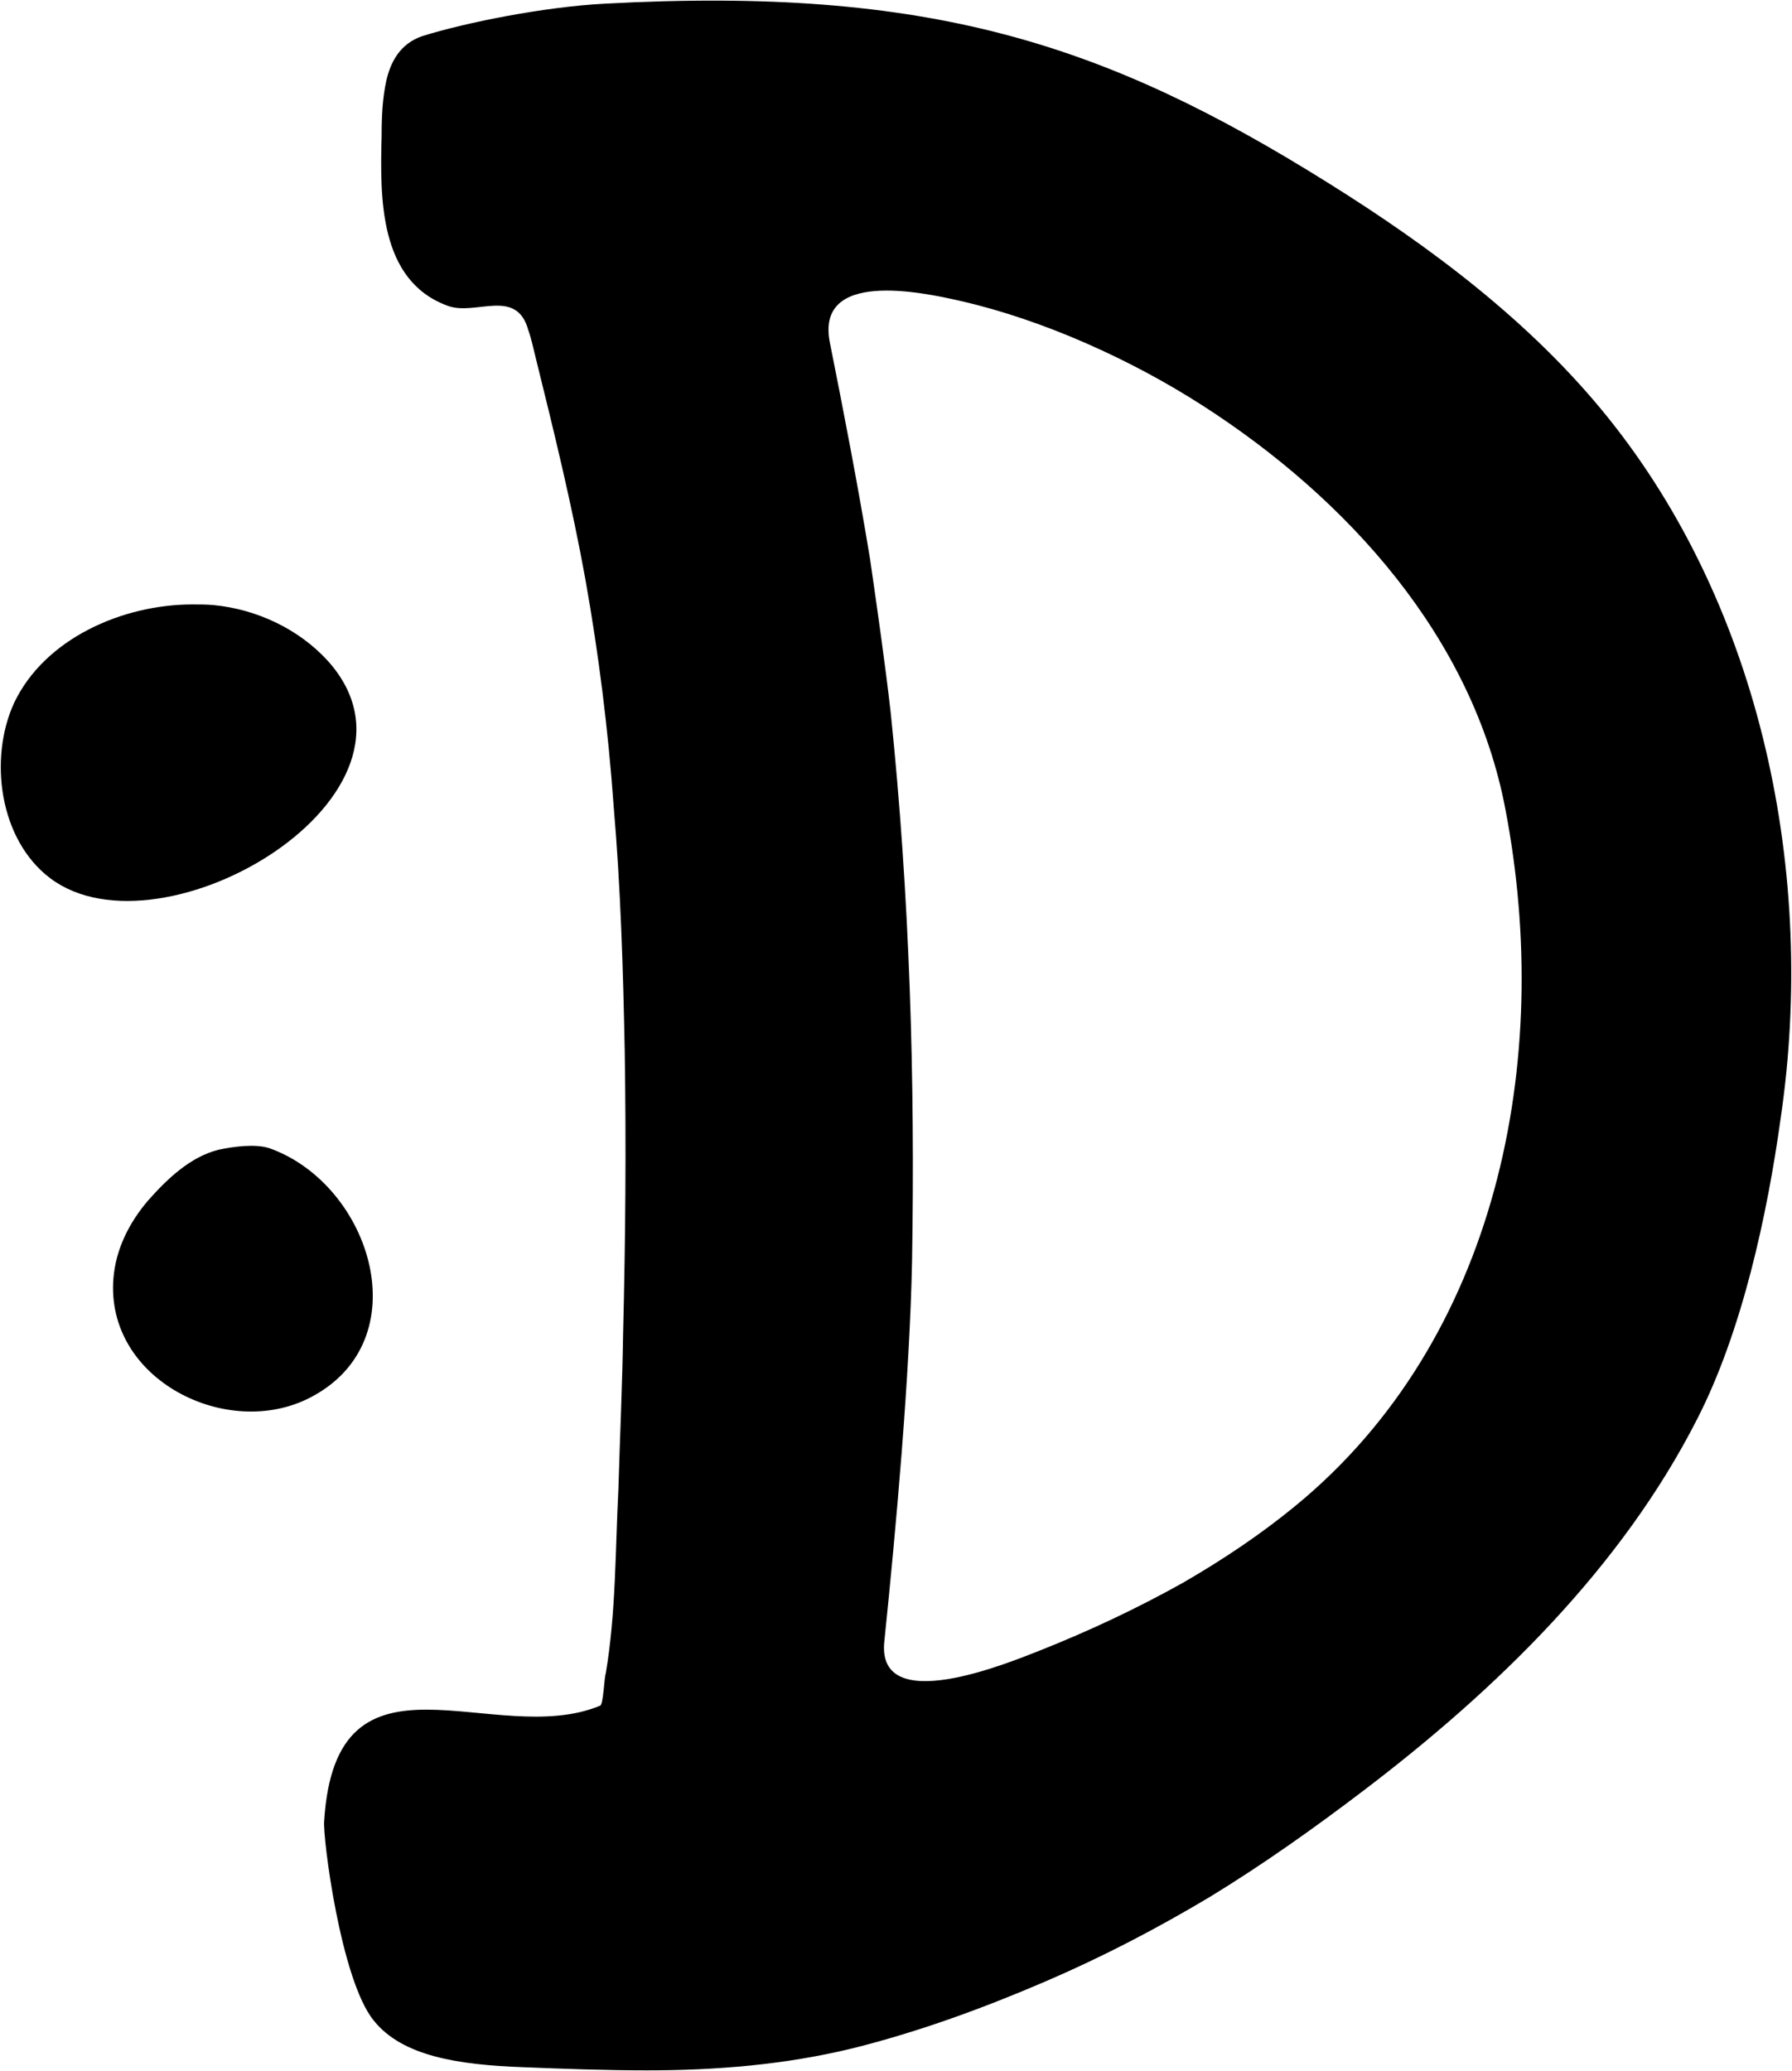
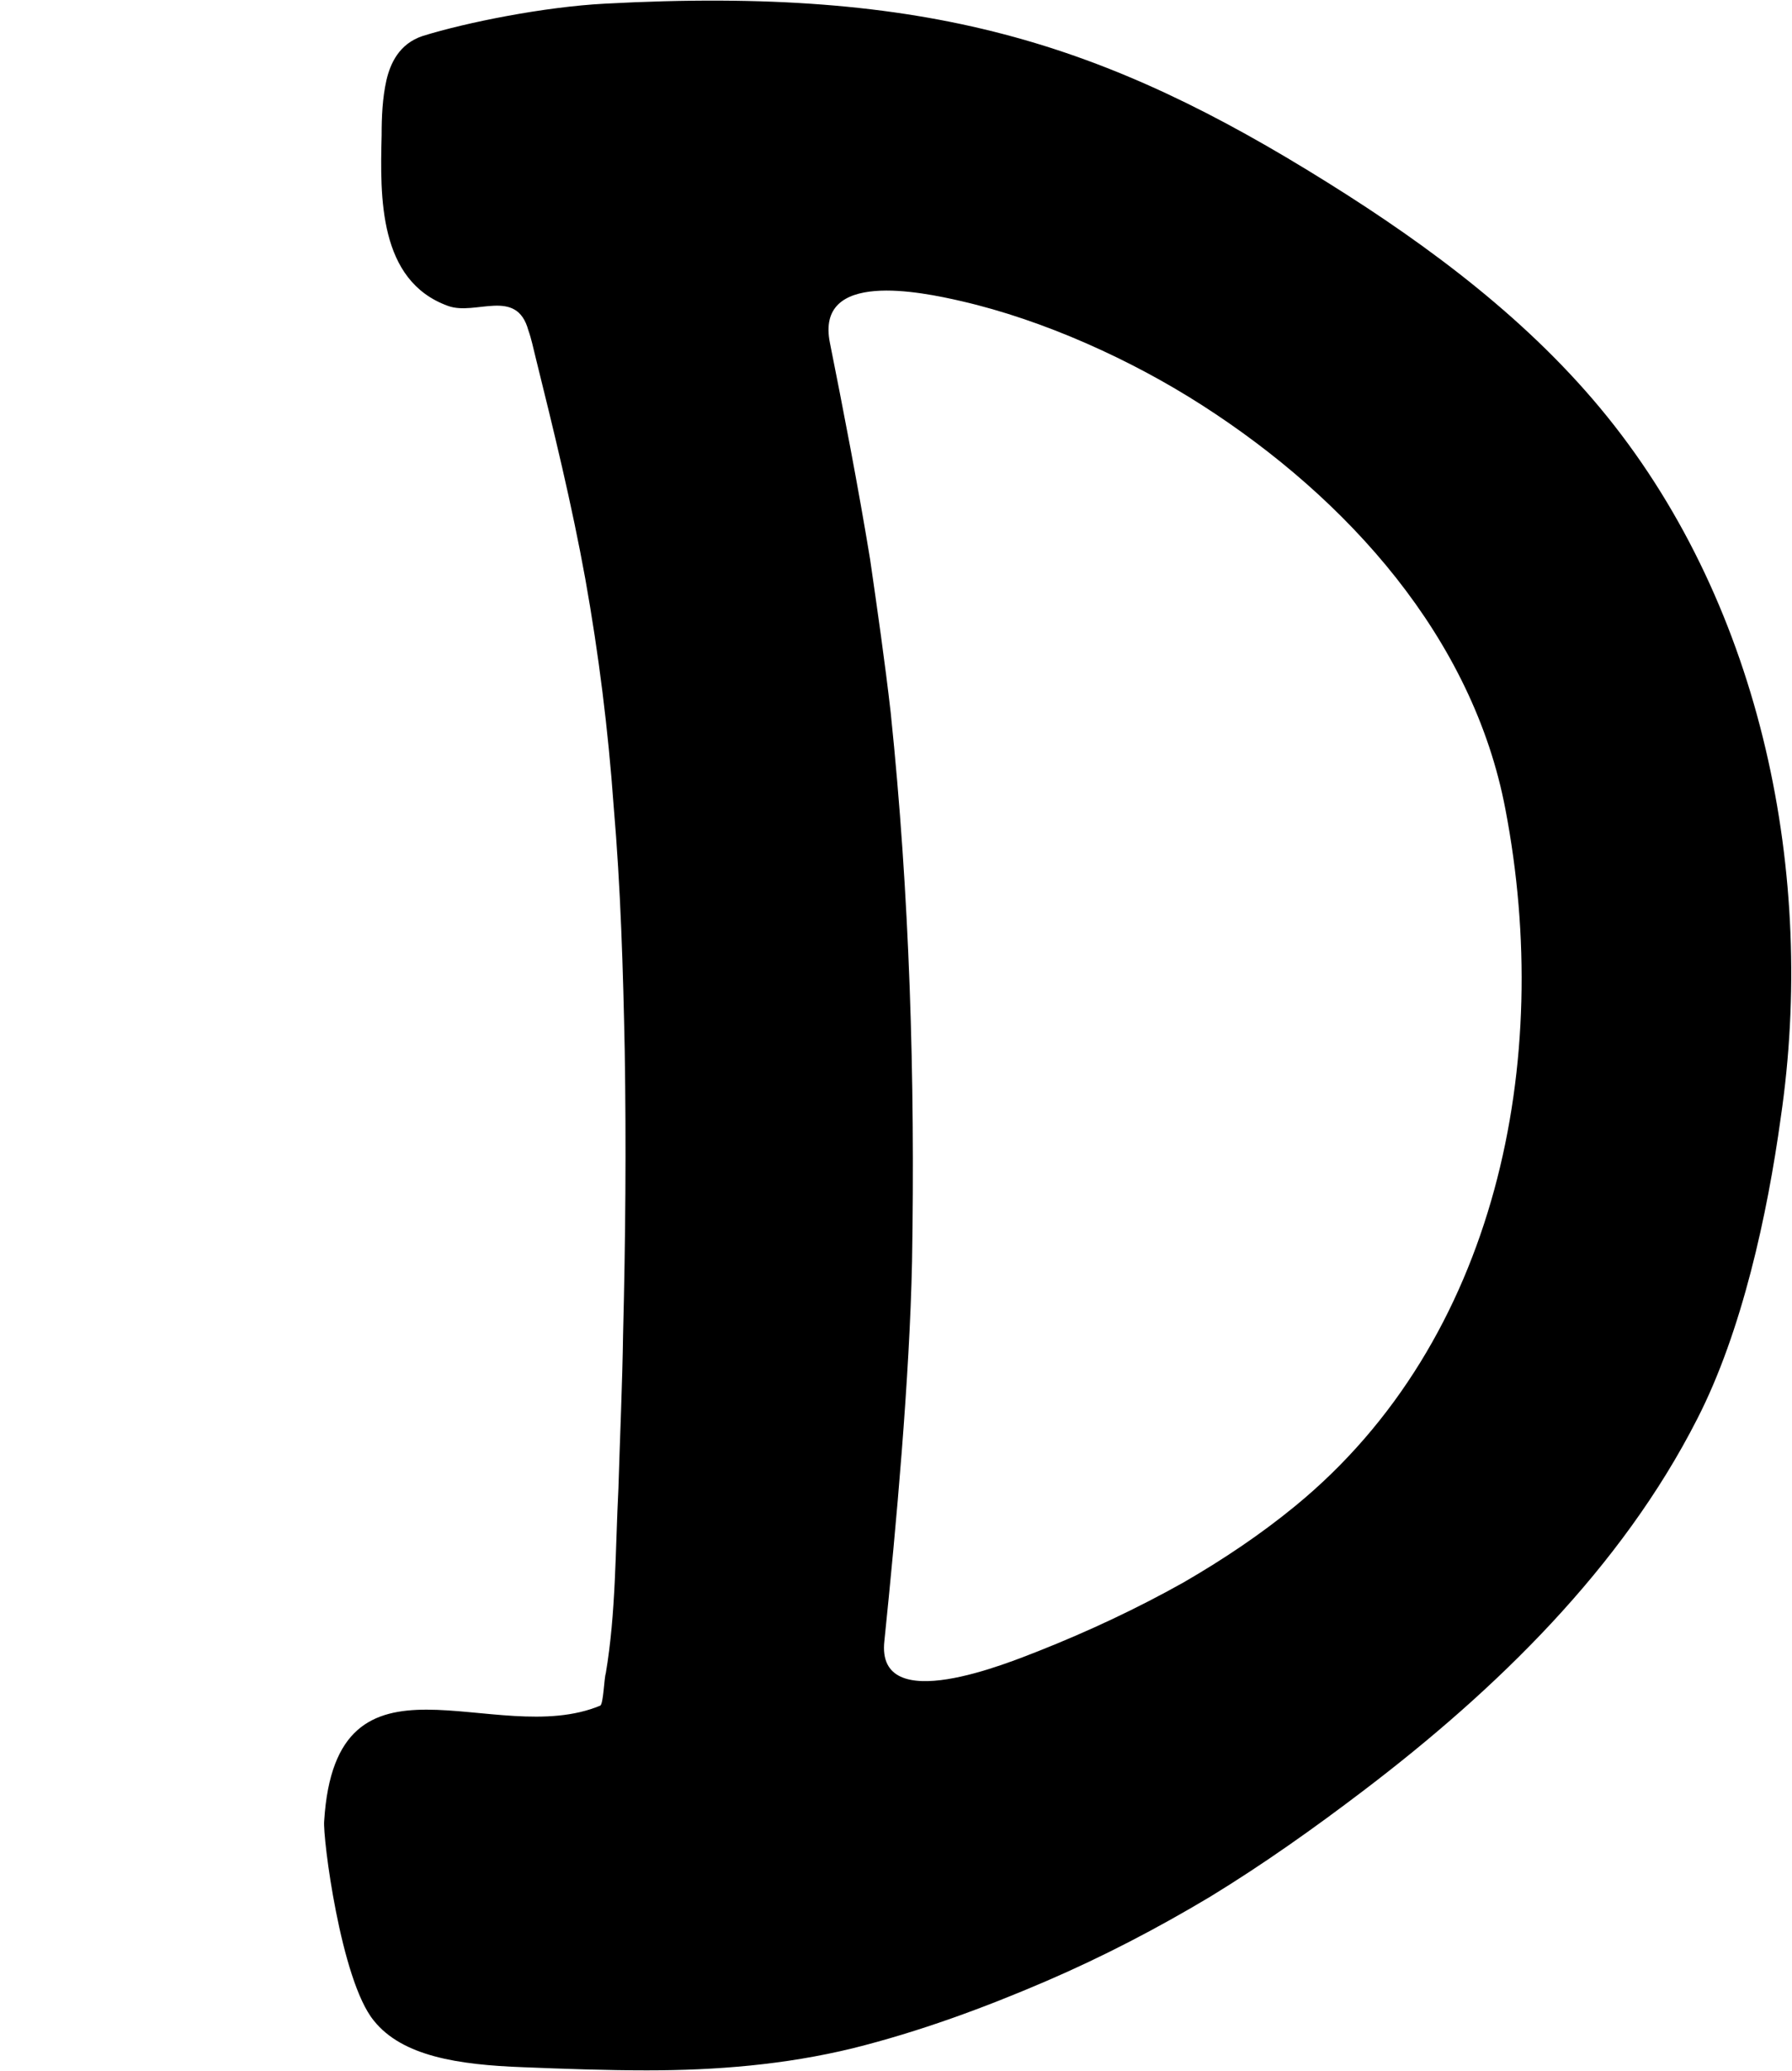
<svg xmlns="http://www.w3.org/2000/svg" version="1.2" viewBox="0 0 1419 1640">
  <defs>
    <clipPath id="a" clipPathUnits="userSpaceOnUse">
      <path d="M248.9-9.65h1171.15V1639.9H248.9z" />
    </clipPath>
  </defs>
-   <path d="M152.3 478.6c5.6 0 11.2 0 16.8.5 33.8 3.2 67.5 18.8 90.7 44.4 93.7 105-131.2 238.8-220 171.9-40.6-30.6-48.7-95-28.7-138.7 24.3-51.3 86.2-78.1 141.2-78.1zm61.2 430.6c80.6 28.8 119.4 152.5 31.9 197.5-65.6 33.8-161.9-14.3-155.6-94.3 1.8-23.2 12.5-44.4 27.5-61.9 15-16.9 33.1-34.4 55.6-40.1 11.3-2.5 29.4-5 40.6-1.2z" />
  <g clip-path="url(#a)">
    <path fill-rule="evenodd" d="M1410.1 884.9c-10.6 76.8-30.6 169.3-66.2 238.7-60.1 118.1-159.3 214.4-263.7 293.8-39.4 30-80 58.8-121.9 84.4-41.8 25-84.9 47.5-130 66.9-49.3 21.2-100.5 40-153 53.1-53.8 13.1-108.2 17.5-163.1 17.5-32.5 0-65.6-1.2-98.1-2.5-51.3-1.9-95.6-8.7-118.1-36.9-26.2-31.9-40.6-145.6-39.3-158.1 9.3-148.2 134.9-56.3 218.6-91.3 2.5-1.2 3.1-21.9 4.4-25.6 8.1-48.1 7.5-97.5 10-146.3 1.2-40.6 3.1-81.9 3.7-122.5 1.9-75 2.5-149.4 1.3-223.8-1.3-65-3.2-129.4-8.8-194.4-4.3-60-11.8-120.1-22.4-179.4-10.6-58.7-25-117.5-39.4-175.6-1.9-7.5-3.2-14.3-5.7-21.3-9.3-34.3-41.8-11.3-63.7-19.4-55-19.9-53.7-86.2-52.5-135 0-14.4.6-29.4 3.8-43.7 3.1-13.2 10-28.8 28.7-35 34.4-10.7 96.2-23.1 144.4-25.6 256.2-13.8 395.5 31.2 572.4 141.8 81.2 50.7 160.5 110 221.1 185.1 123.1 152.5 165.6 363.8 137.5 555.1zm-384.3 307.4c160-131.2 204.4-352.5 166.3-551.3-25.7-136.2-125.1-246.2-240-320-56.3-36.2-125.6-67.5-190.6-82.5-32.5-7.5-116.2-25-104.3 33.1 10 50 22.4 113.8 31.8 171.3 5.6 38.7 11.9 82.5 16.3 121.3 15 144.4 19.4 290 16.9 435-1.9 91.3-12.5 208.8-21.9 300.1-6.9 61.2 99.3 16.8 121.8 8.1 39.4-15.6 78.1-33.7 115-54.4 31.3-18.1 61.2-38.1 88.7-60.7z" />
  </g>
</svg>